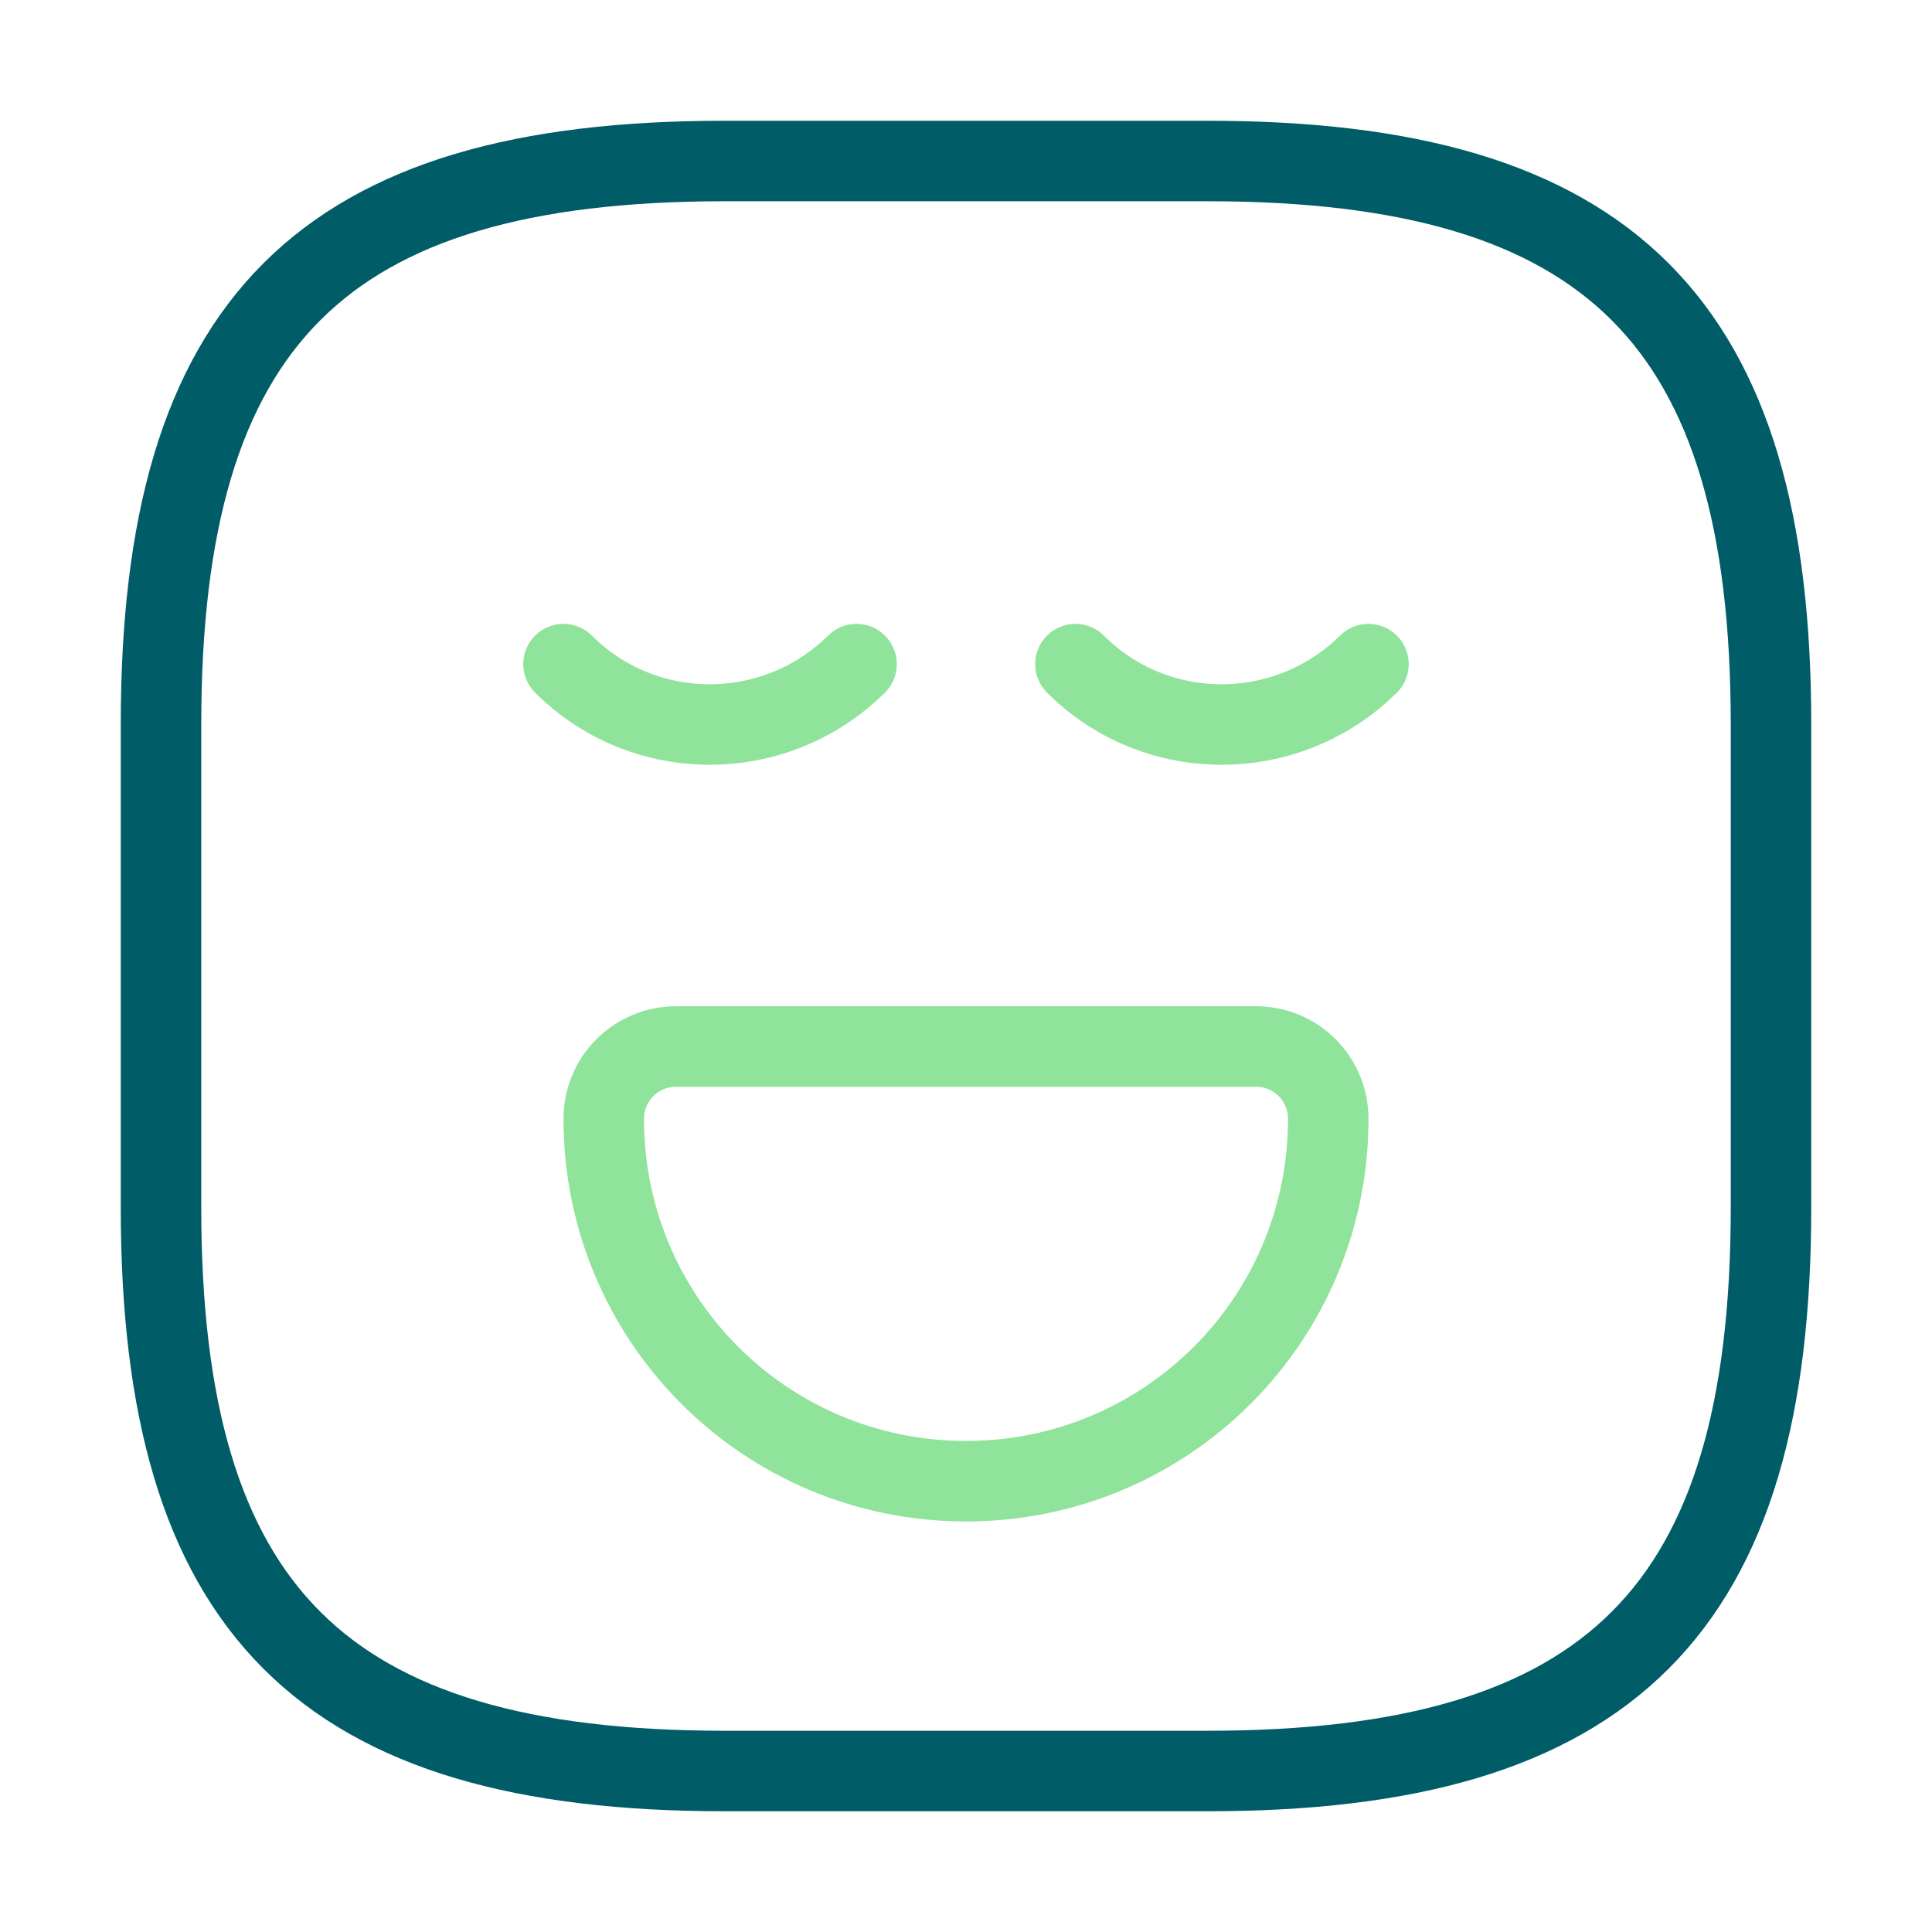
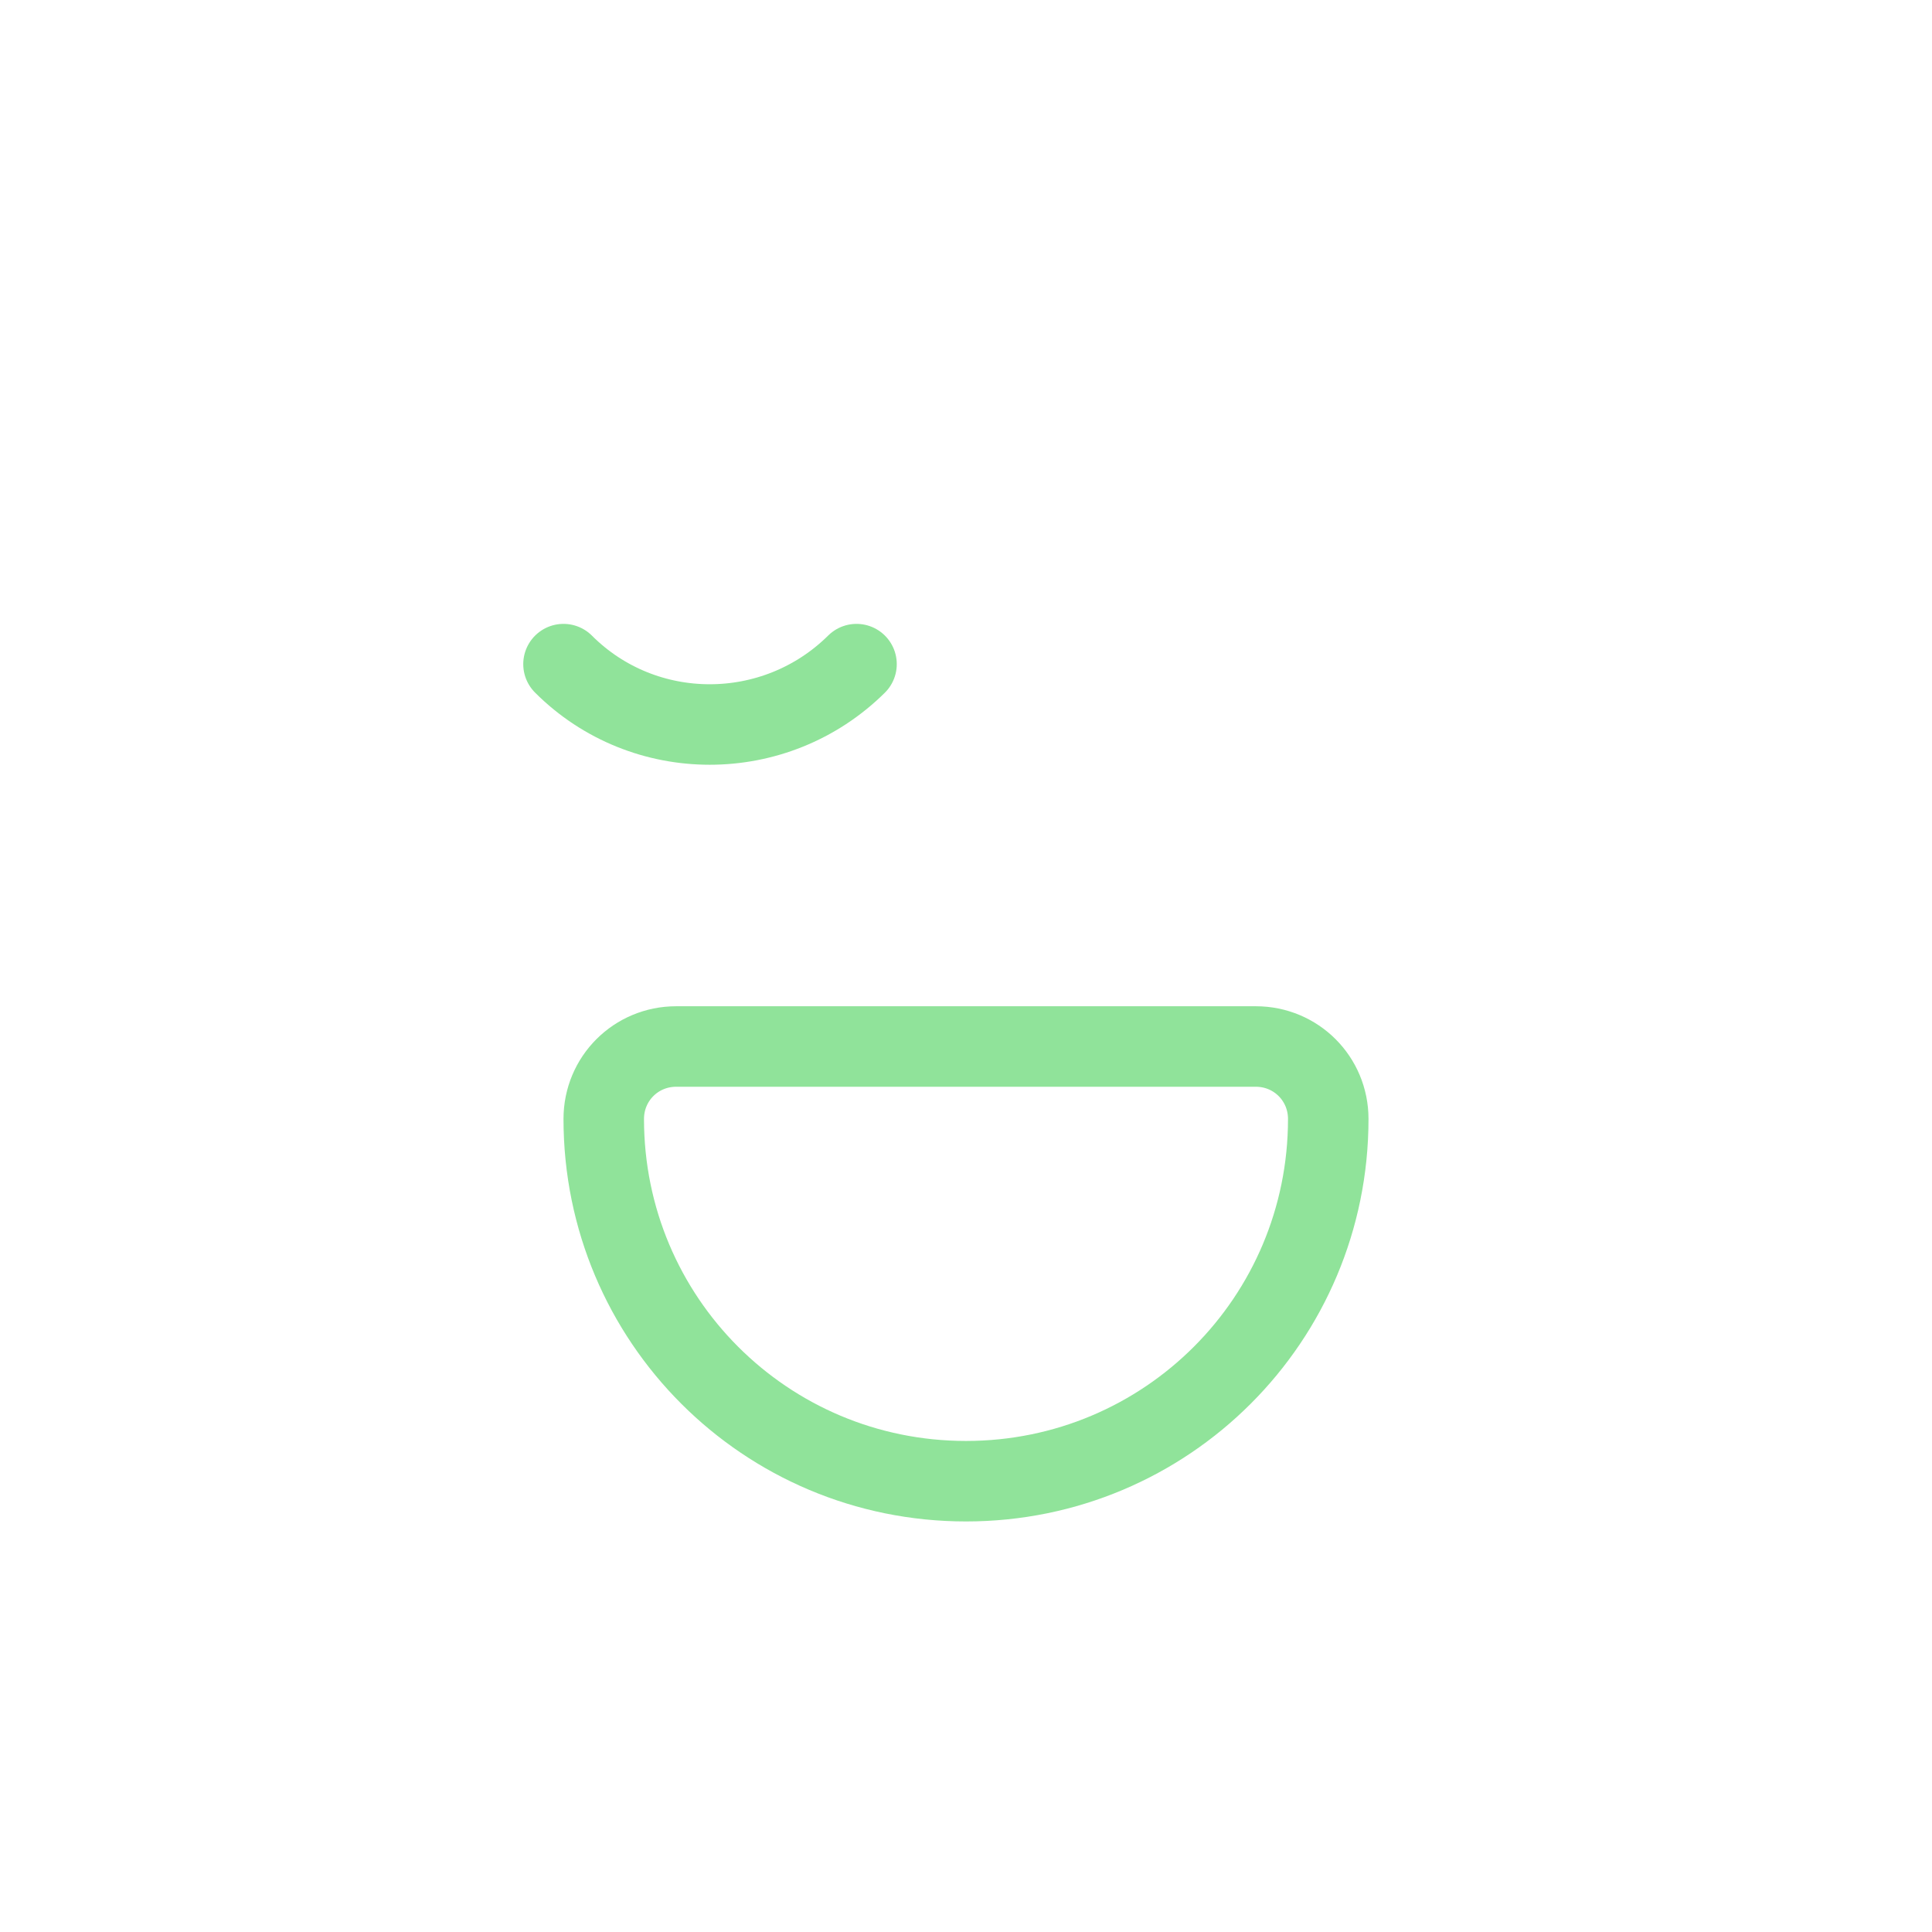
<svg xmlns="http://www.w3.org/2000/svg" width="48" height="48" viewBox="0 0 48 48" fill="none">
-   <path d="M18 44H30C40 44 44 40 44 30V18C44 8 40 4 30 4H18C8 4 4 8 4 18V30C4 40 8 44 18 44Z" stroke="#005C66" stroke-width="2" stroke-linecap="round" stroke-linejoin="round" />
  <path d="M14 16.5C16 18.5 19.26 18.5 21.28 16.5" stroke="#90E39A" stroke-width="2" stroke-miterlimit="10" stroke-linecap="round" stroke-linejoin="round" />
-   <path d="M26.719 16.5C28.719 18.5 31.979 18.5 33.999 16.5" stroke="#90E39A" stroke-width="2" stroke-miterlimit="10" stroke-linecap="round" stroke-linejoin="round" />
  <path d="M16.8 26H31.2C32.2 26 33 26.8 33 27.8C33 32.78 28.98 36.8 24 36.8C19.02 36.8 15 32.78 15 27.8C15 26.8 15.8 26 16.8 26Z" stroke="#90E39A" stroke-width="2" stroke-miterlimit="10" stroke-linecap="round" stroke-linejoin="round" />
</svg>